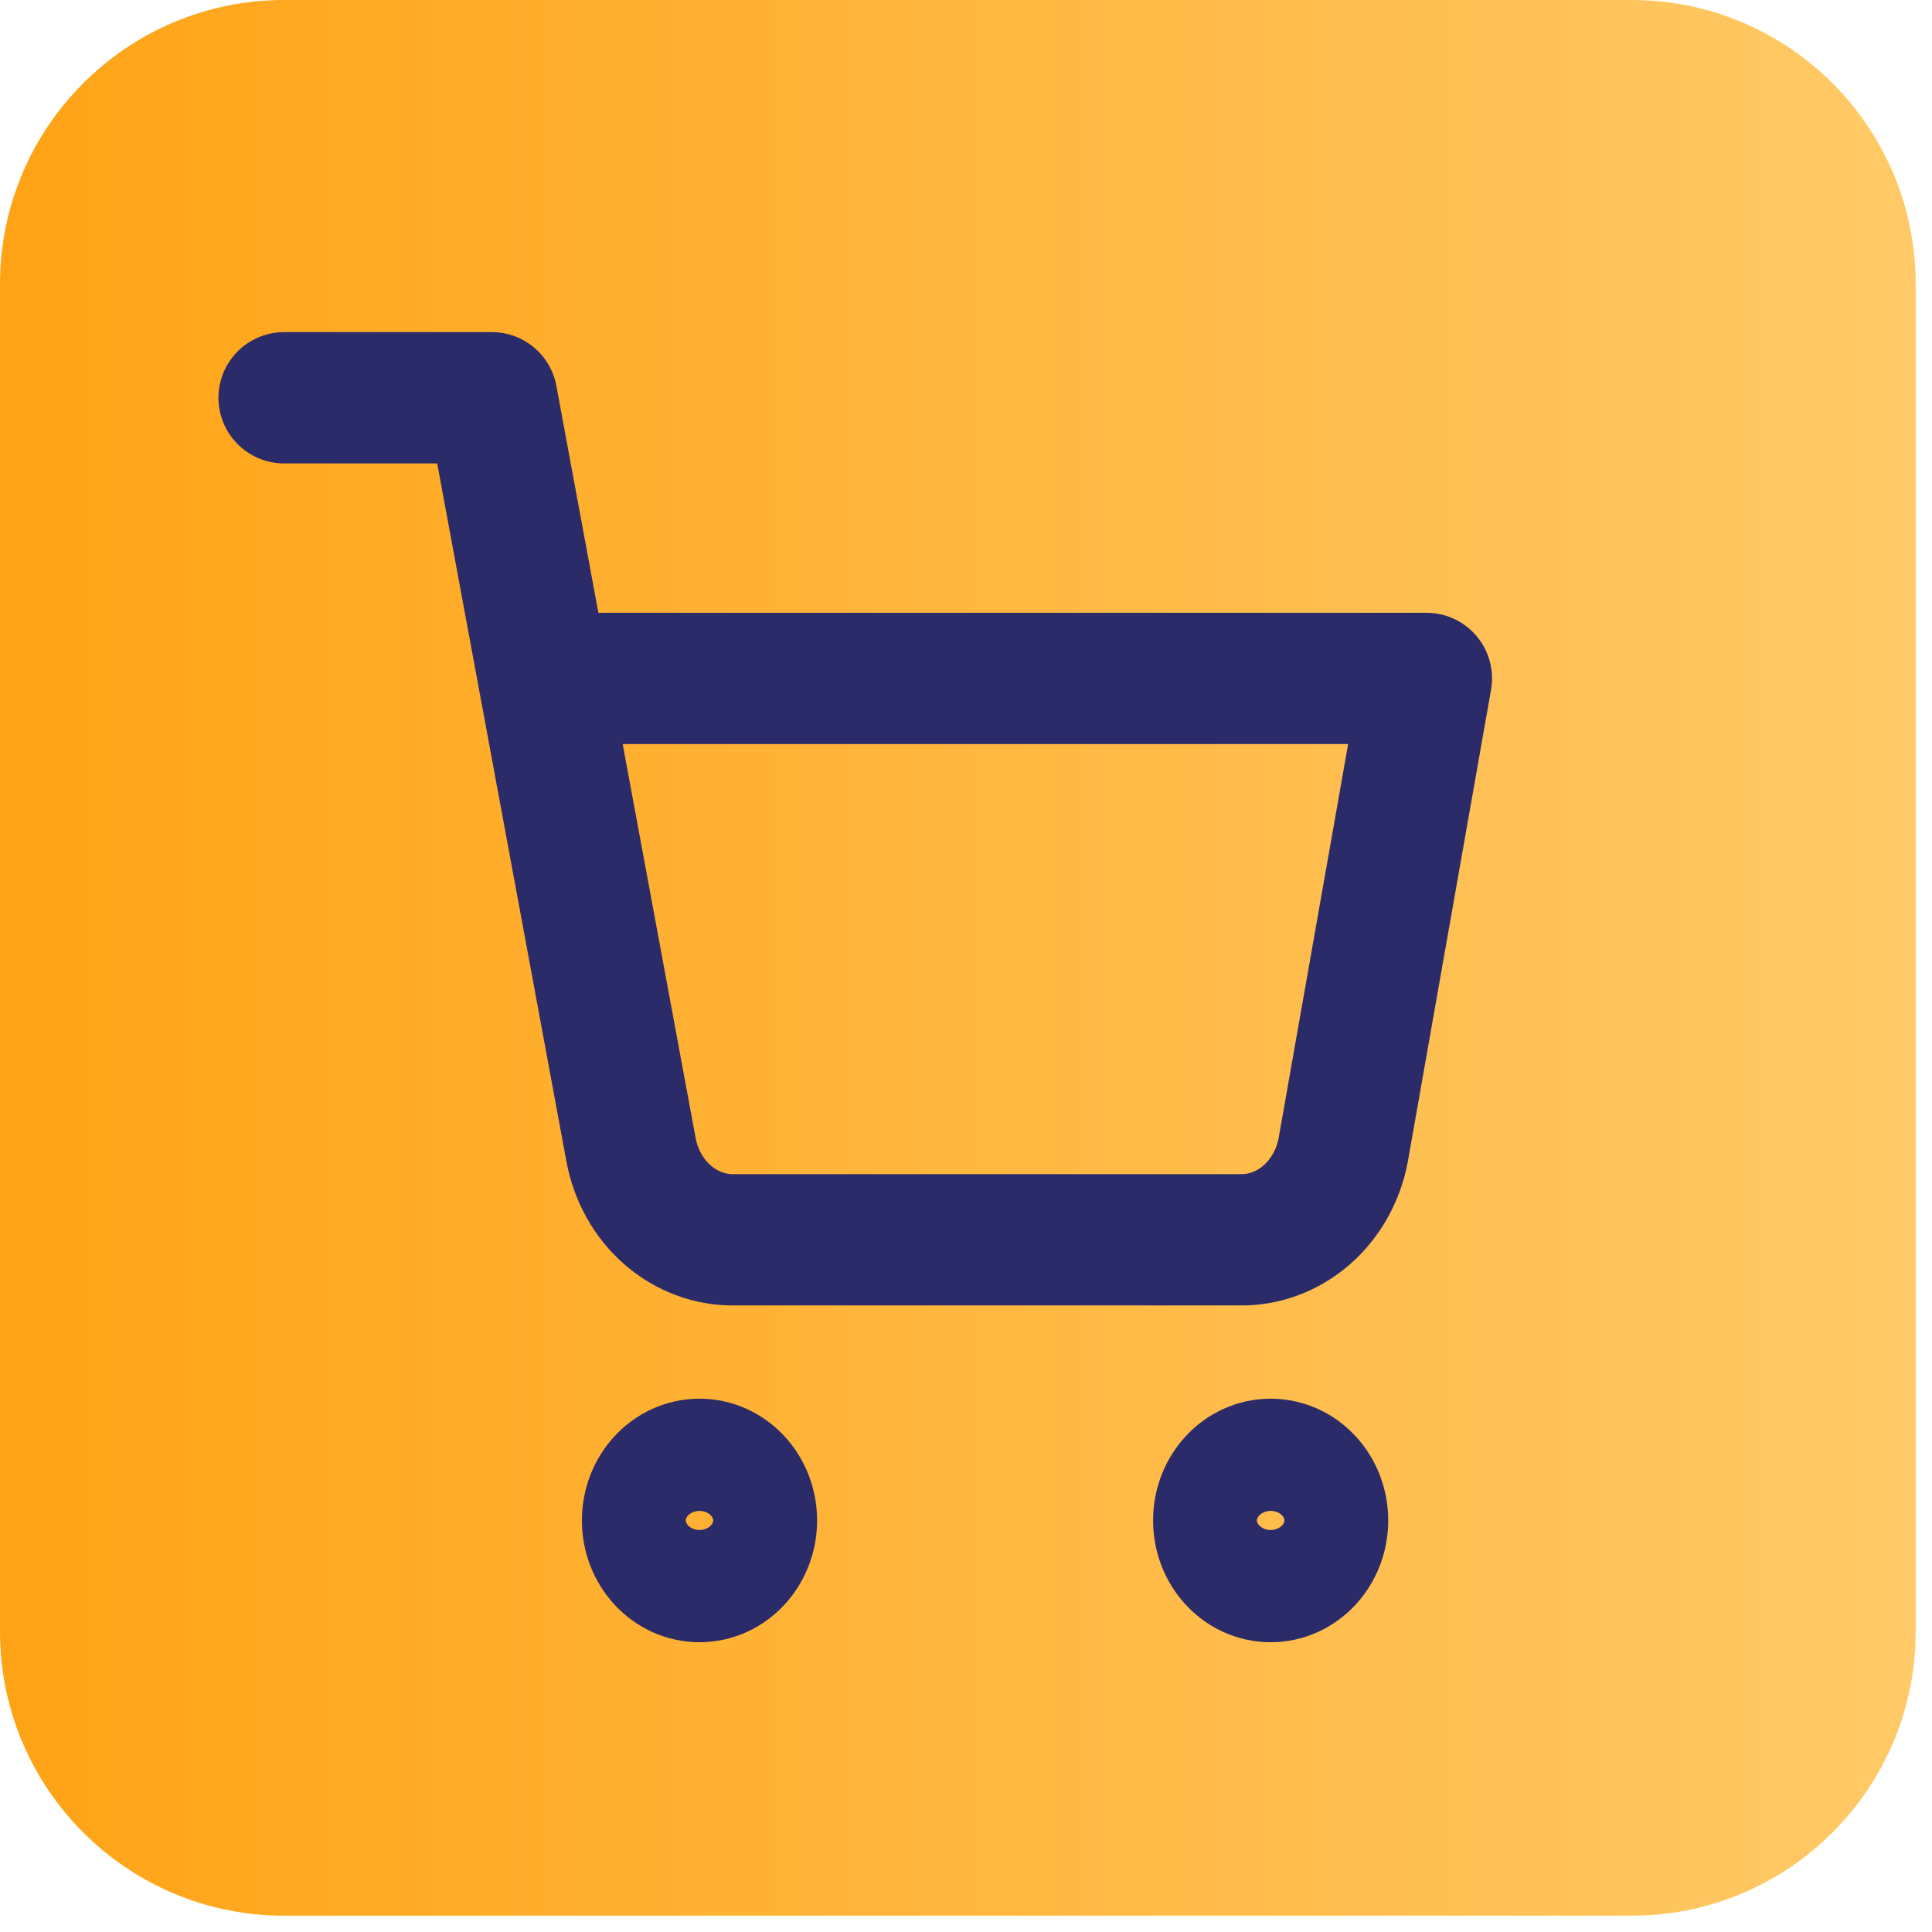
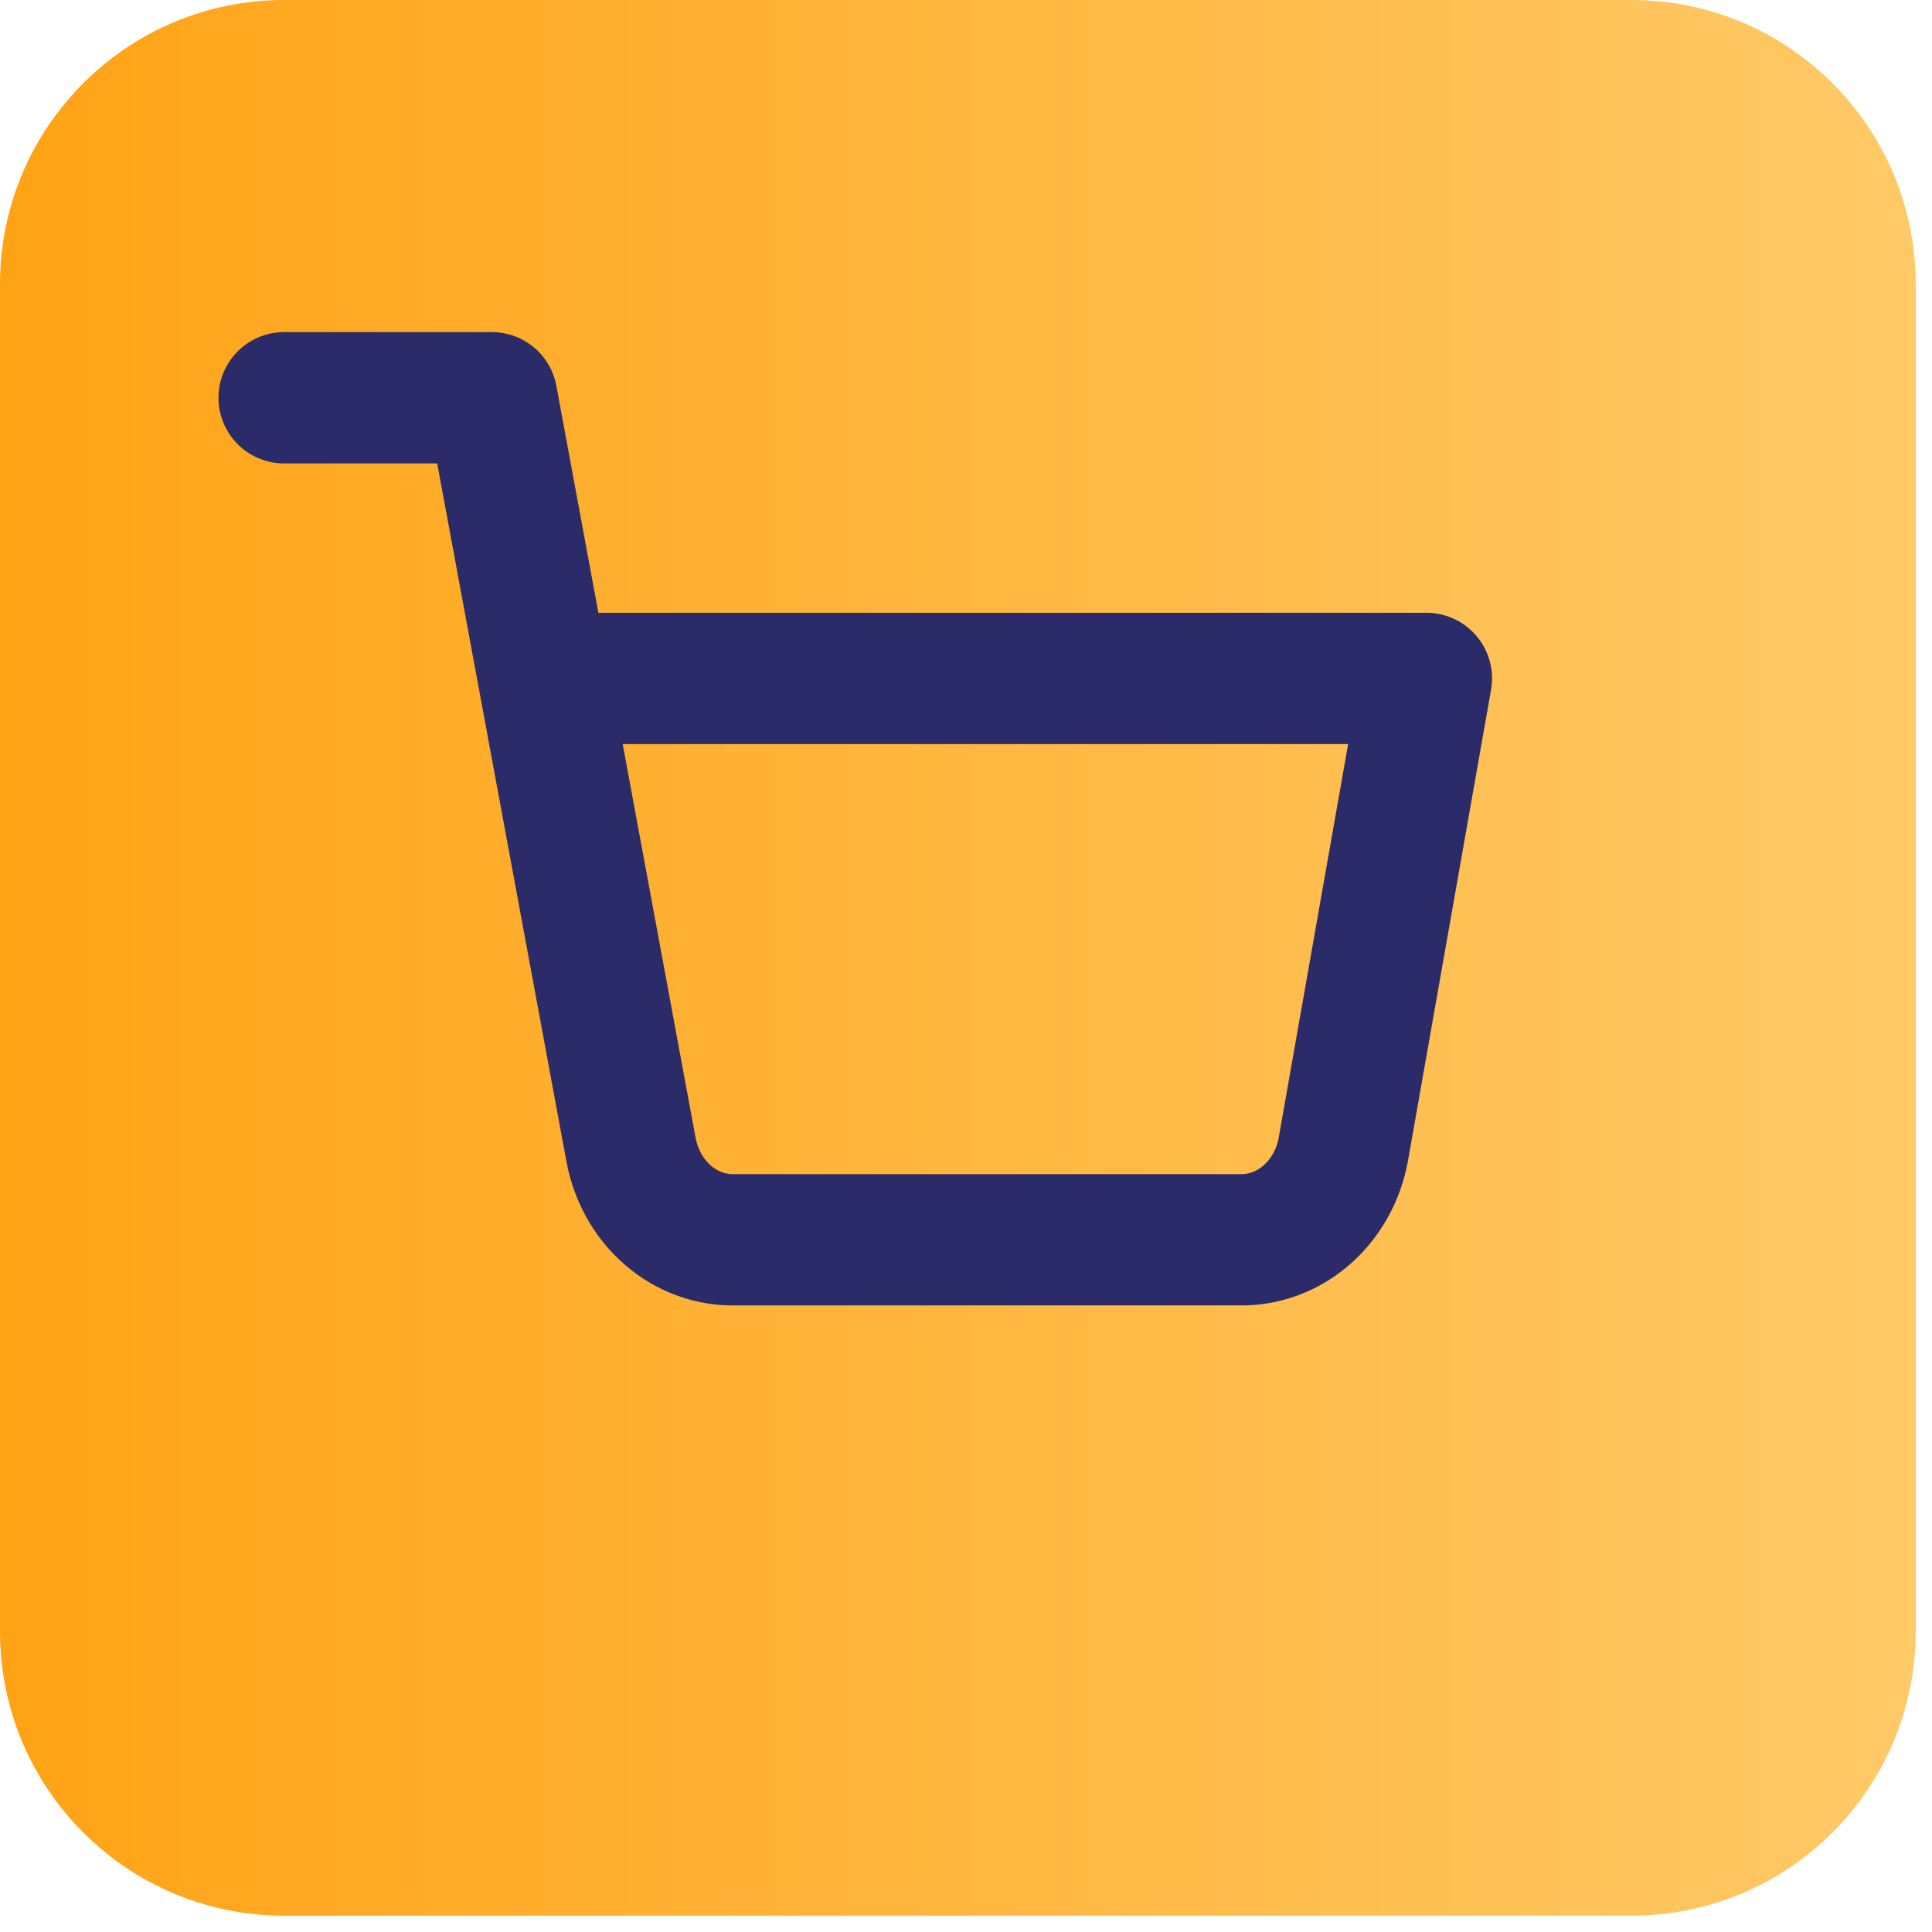
<svg xmlns="http://www.w3.org/2000/svg" width="34" height="34" viewBox="0 0 34 34" fill="none">
  <path d="M0 5C0 2.239 2.239 0 5 0H28.713C31.475 0 33.713 2.239 33.713 5V28.713C33.713 31.475 31.475 33.713 28.713 33.713H5C2.239 33.713 0 31.475 0 28.713V5Z" fill="url(#paint0_linear_630_29)" />
-   <path d="M12.31 27.745C12.815 27.745 13.224 27.303 13.224 26.757C13.224 26.212 12.815 25.77 12.31 25.77C11.805 25.77 11.396 26.212 11.396 26.757C11.396 27.303 11.805 27.745 12.31 27.745Z" stroke="#2B2B69" stroke-width="2.311" stroke-linecap="round" stroke-linejoin="round" />
-   <path d="M22.361 27.745C22.866 27.745 23.275 27.303 23.275 26.757C23.275 26.212 22.866 25.77 22.361 25.77C21.857 25.77 21.448 26.212 21.448 26.757C21.448 27.303 21.857 27.745 22.361 27.745Z" stroke="#2B2B69" stroke-width="2.311" stroke-linecap="round" stroke-linejoin="round" />
  <path d="M5 7H8.655L11.104 20.228C11.187 20.683 11.416 21.091 11.75 21.382C12.084 21.673 12.502 21.827 12.931 21.818H21.813C22.242 21.827 22.66 21.673 22.994 21.382C23.328 21.091 23.557 20.683 23.64 20.228L25.102 11.939H9.569" stroke="#2B2B69" stroke-width="2.311" stroke-linecap="round" stroke-linejoin="round" />
  <defs>
    <linearGradient id="paint0_linear_630_29" x1="-4.145" y1="16.58" x2="40.898" y2="16.58" gradientUnits="userSpaceOnUse">
      <stop stop-color="#FF9E0B" />
      <stop offset="1" stop-color="#FFD279" />
    </linearGradient>
  </defs>
</svg>